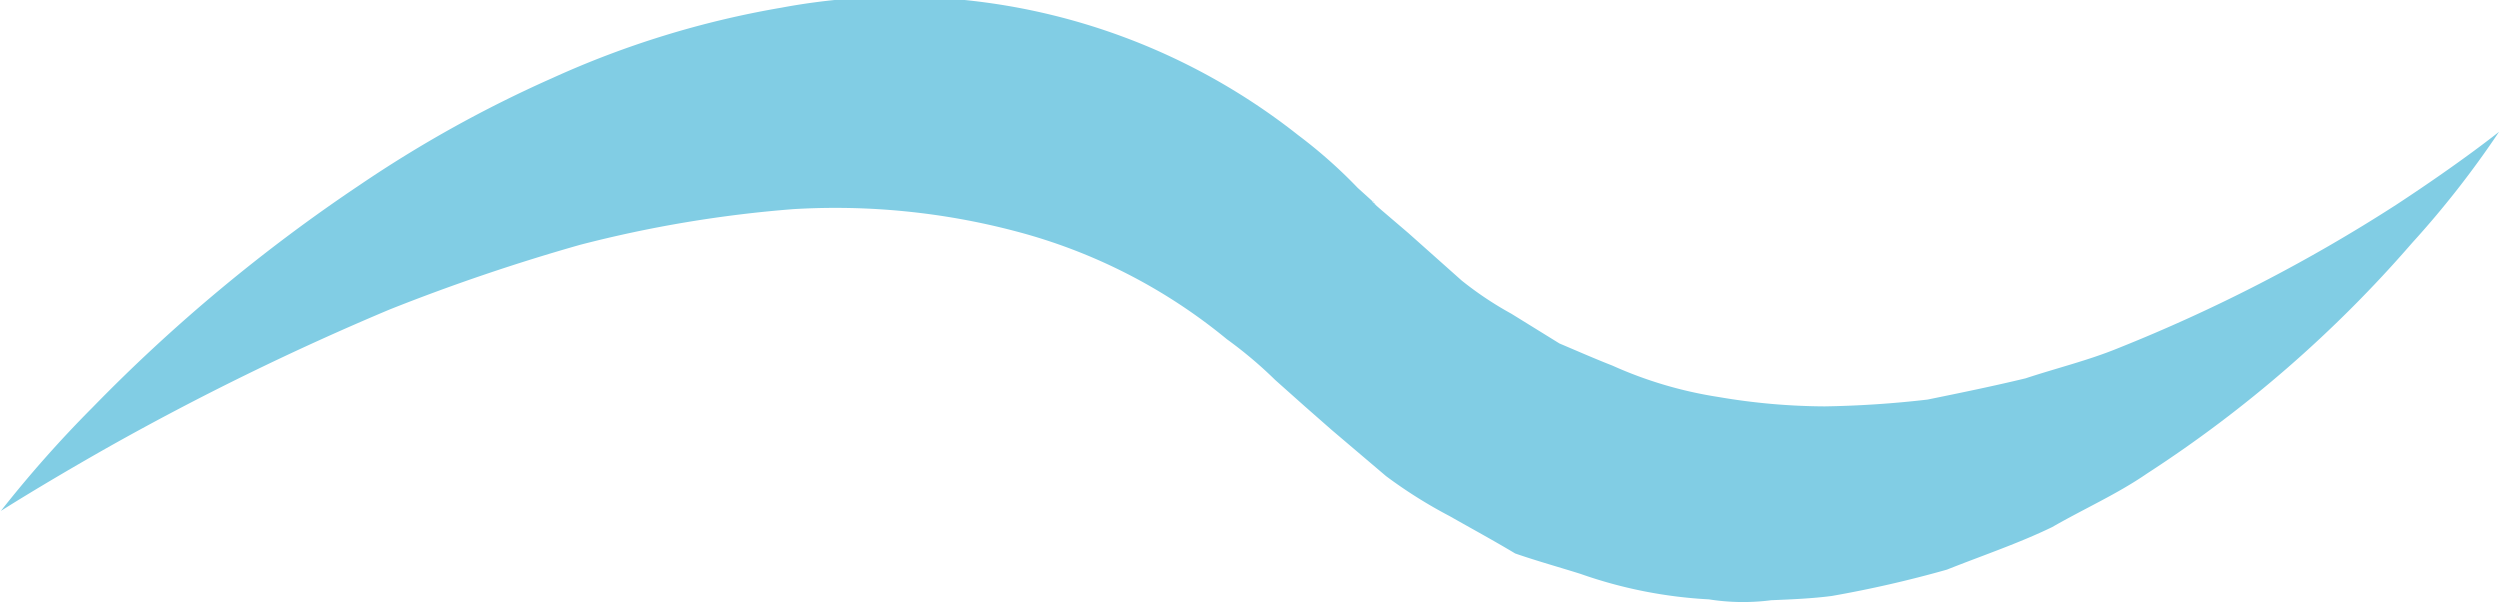
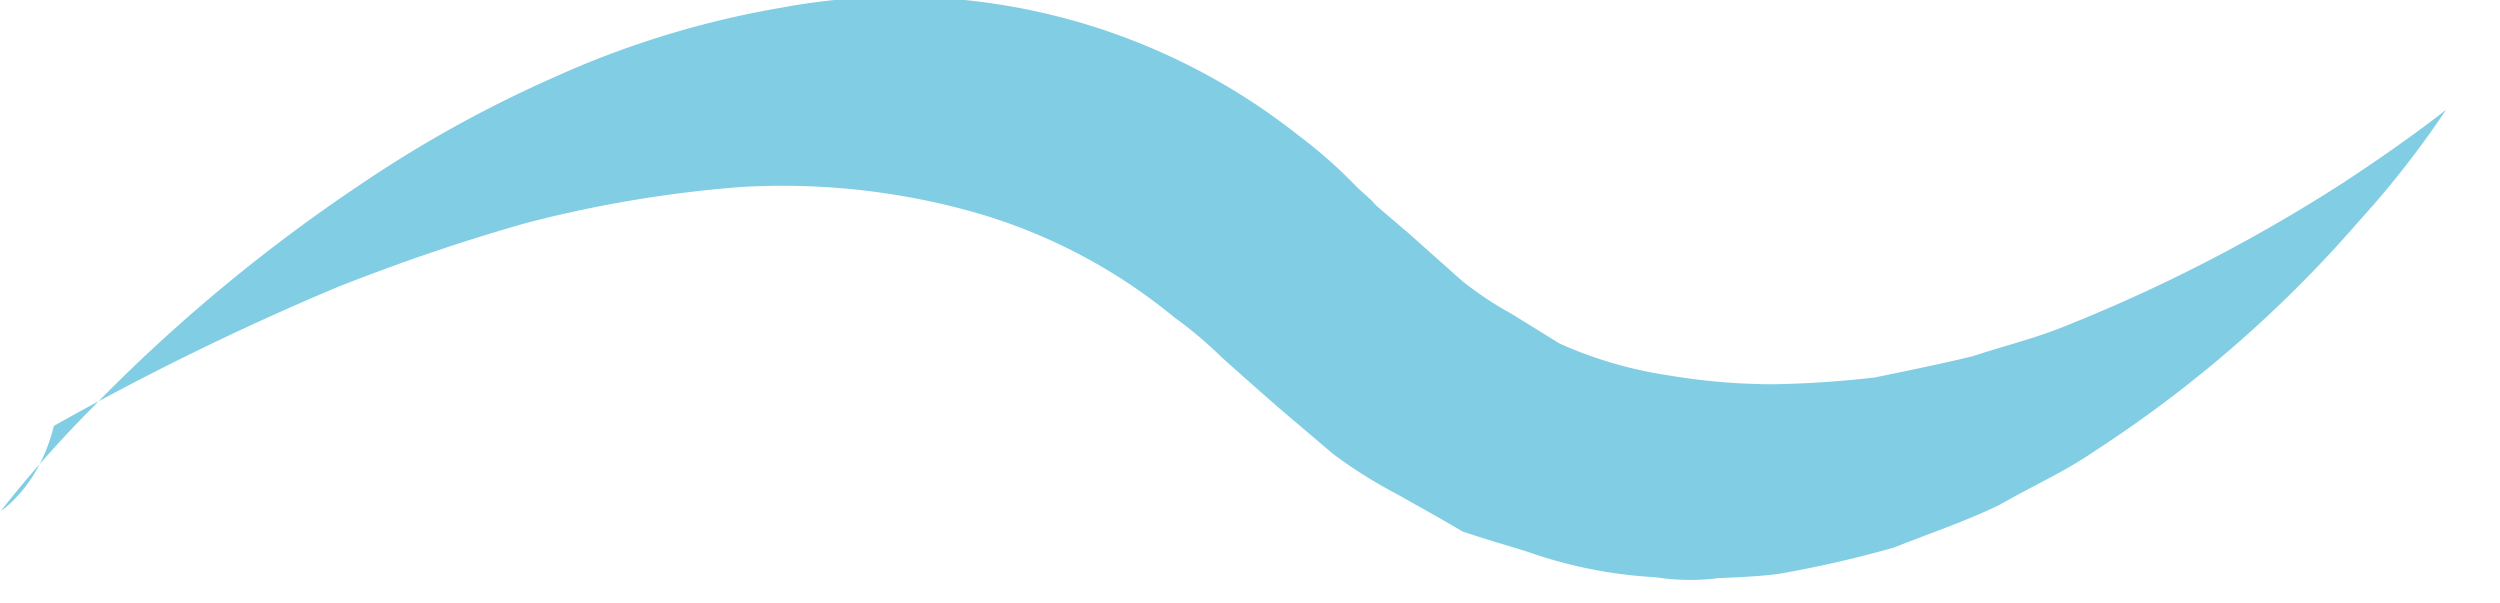
<svg xmlns="http://www.w3.org/2000/svg" width="29.406" height="7.09" viewBox="0 0 29.406 7.09">
  <defs>
    <style>
      .cls-1 {
        fill: #81cde4;
        fill-rule: evenodd;
      }
    </style>
  </defs>
-   <path id="icon_wind.svg" class="cls-1" d="M754.51,4088.2a13.964,13.964,0,0,1,1.081-1.22,19.619,19.619,0,0,1,3.134-2.61,14.5,14.5,0,0,1,2.268-1.26,10.954,10.954,0,0,1,2.7-.83,7.561,7.561,0,0,1,6.077,1.5,5.774,5.774,0,0,1,.7.62l0.177,0.16,0.038,0.04a0.291,0.291,0,0,1-.045-0.04h0.014l0.014,0.03,0.08,0.07,0.316,0.27,0.629,0.56a4.061,4.061,0,0,0,.584.39l0.566,0.35c0.212,0.09.417,0.18,0.622,0.26a4.833,4.833,0,0,0,1.251.37,7.542,7.542,0,0,0,1.247.11,12.049,12.049,0,0,0,1.209-.08c0.393-.08.782-0.16,1.154-0.25,0.364-.12.733-0.21,1.077-0.35a19.11,19.11,0,0,0,3.28-1.69c0.778-.51,1.212-0.86,1.212-0.86a11.157,11.157,0,0,1-1.025,1.31,14.683,14.683,0,0,1-3.116,2.71c-0.348.24-.733,0.41-1.116,0.63-0.392.19-.809,0.33-1.237,0.5a13.51,13.51,0,0,1-1.355.31c-0.229.03-.469,0.04-0.712,0.05a2.574,2.574,0,0,1-.733-0.01,5.4,5.4,0,0,1-1.511-.3c-0.254-.08-0.508-0.15-0.768-0.24-0.25-.15-0.508-0.29-0.772-0.44a5.568,5.568,0,0,1-.747-0.47l-0.636-.54-0.319-.28-0.348-.31a5,5,0,0,0-.569-0.48,6.5,6.5,0,0,0-2.485-1.27,8.308,8.308,0,0,0-2.616-.26,14.478,14.478,0,0,0-2.508.42,23.234,23.234,0,0,0-2.238.76,32.272,32.272,0,0,0-3.329,1.63C754.962,4087.91,754.51,4088.2,754.51,4088.2Z" transform="translate(-754.5 -4082.19)" />
+   <path id="icon_wind.svg" class="cls-1" d="M754.51,4088.2a13.964,13.964,0,0,1,1.081-1.22,19.619,19.619,0,0,1,3.134-2.61,14.5,14.5,0,0,1,2.268-1.26,10.954,10.954,0,0,1,2.7-.83,7.561,7.561,0,0,1,6.077,1.5,5.774,5.774,0,0,1,.7.62l0.177,0.16,0.038,0.04a0.291,0.291,0,0,1-.045-0.04h0.014l0.014,0.03,0.08,0.07,0.316,0.27,0.629,0.56a4.061,4.061,0,0,0,.584.39l0.566,0.35a4.833,4.833,0,0,0,1.251.37,7.542,7.542,0,0,0,1.247.11,12.049,12.049,0,0,0,1.209-.08c0.393-.08.782-0.16,1.154-0.25,0.364-.12.733-0.21,1.077-0.35a19.11,19.11,0,0,0,3.28-1.69c0.778-.51,1.212-0.86,1.212-0.86a11.157,11.157,0,0,1-1.025,1.31,14.683,14.683,0,0,1-3.116,2.71c-0.348.24-.733,0.41-1.116,0.63-0.392.19-.809,0.33-1.237,0.5a13.51,13.51,0,0,1-1.355.31c-0.229.03-.469,0.04-0.712,0.05a2.574,2.574,0,0,1-.733-0.01,5.4,5.4,0,0,1-1.511-.3c-0.254-.08-0.508-0.15-0.768-0.24-0.25-.15-0.508-0.29-0.772-0.44a5.568,5.568,0,0,1-.747-0.47l-0.636-.54-0.319-.28-0.348-.31a5,5,0,0,0-.569-0.48,6.5,6.5,0,0,0-2.485-1.27,8.308,8.308,0,0,0-2.616-.26,14.478,14.478,0,0,0-2.508.42,23.234,23.234,0,0,0-2.238.76,32.272,32.272,0,0,0-3.329,1.63C754.962,4087.91,754.51,4088.2,754.51,4088.2Z" transform="translate(-754.5 -4082.19)" />
</svg>